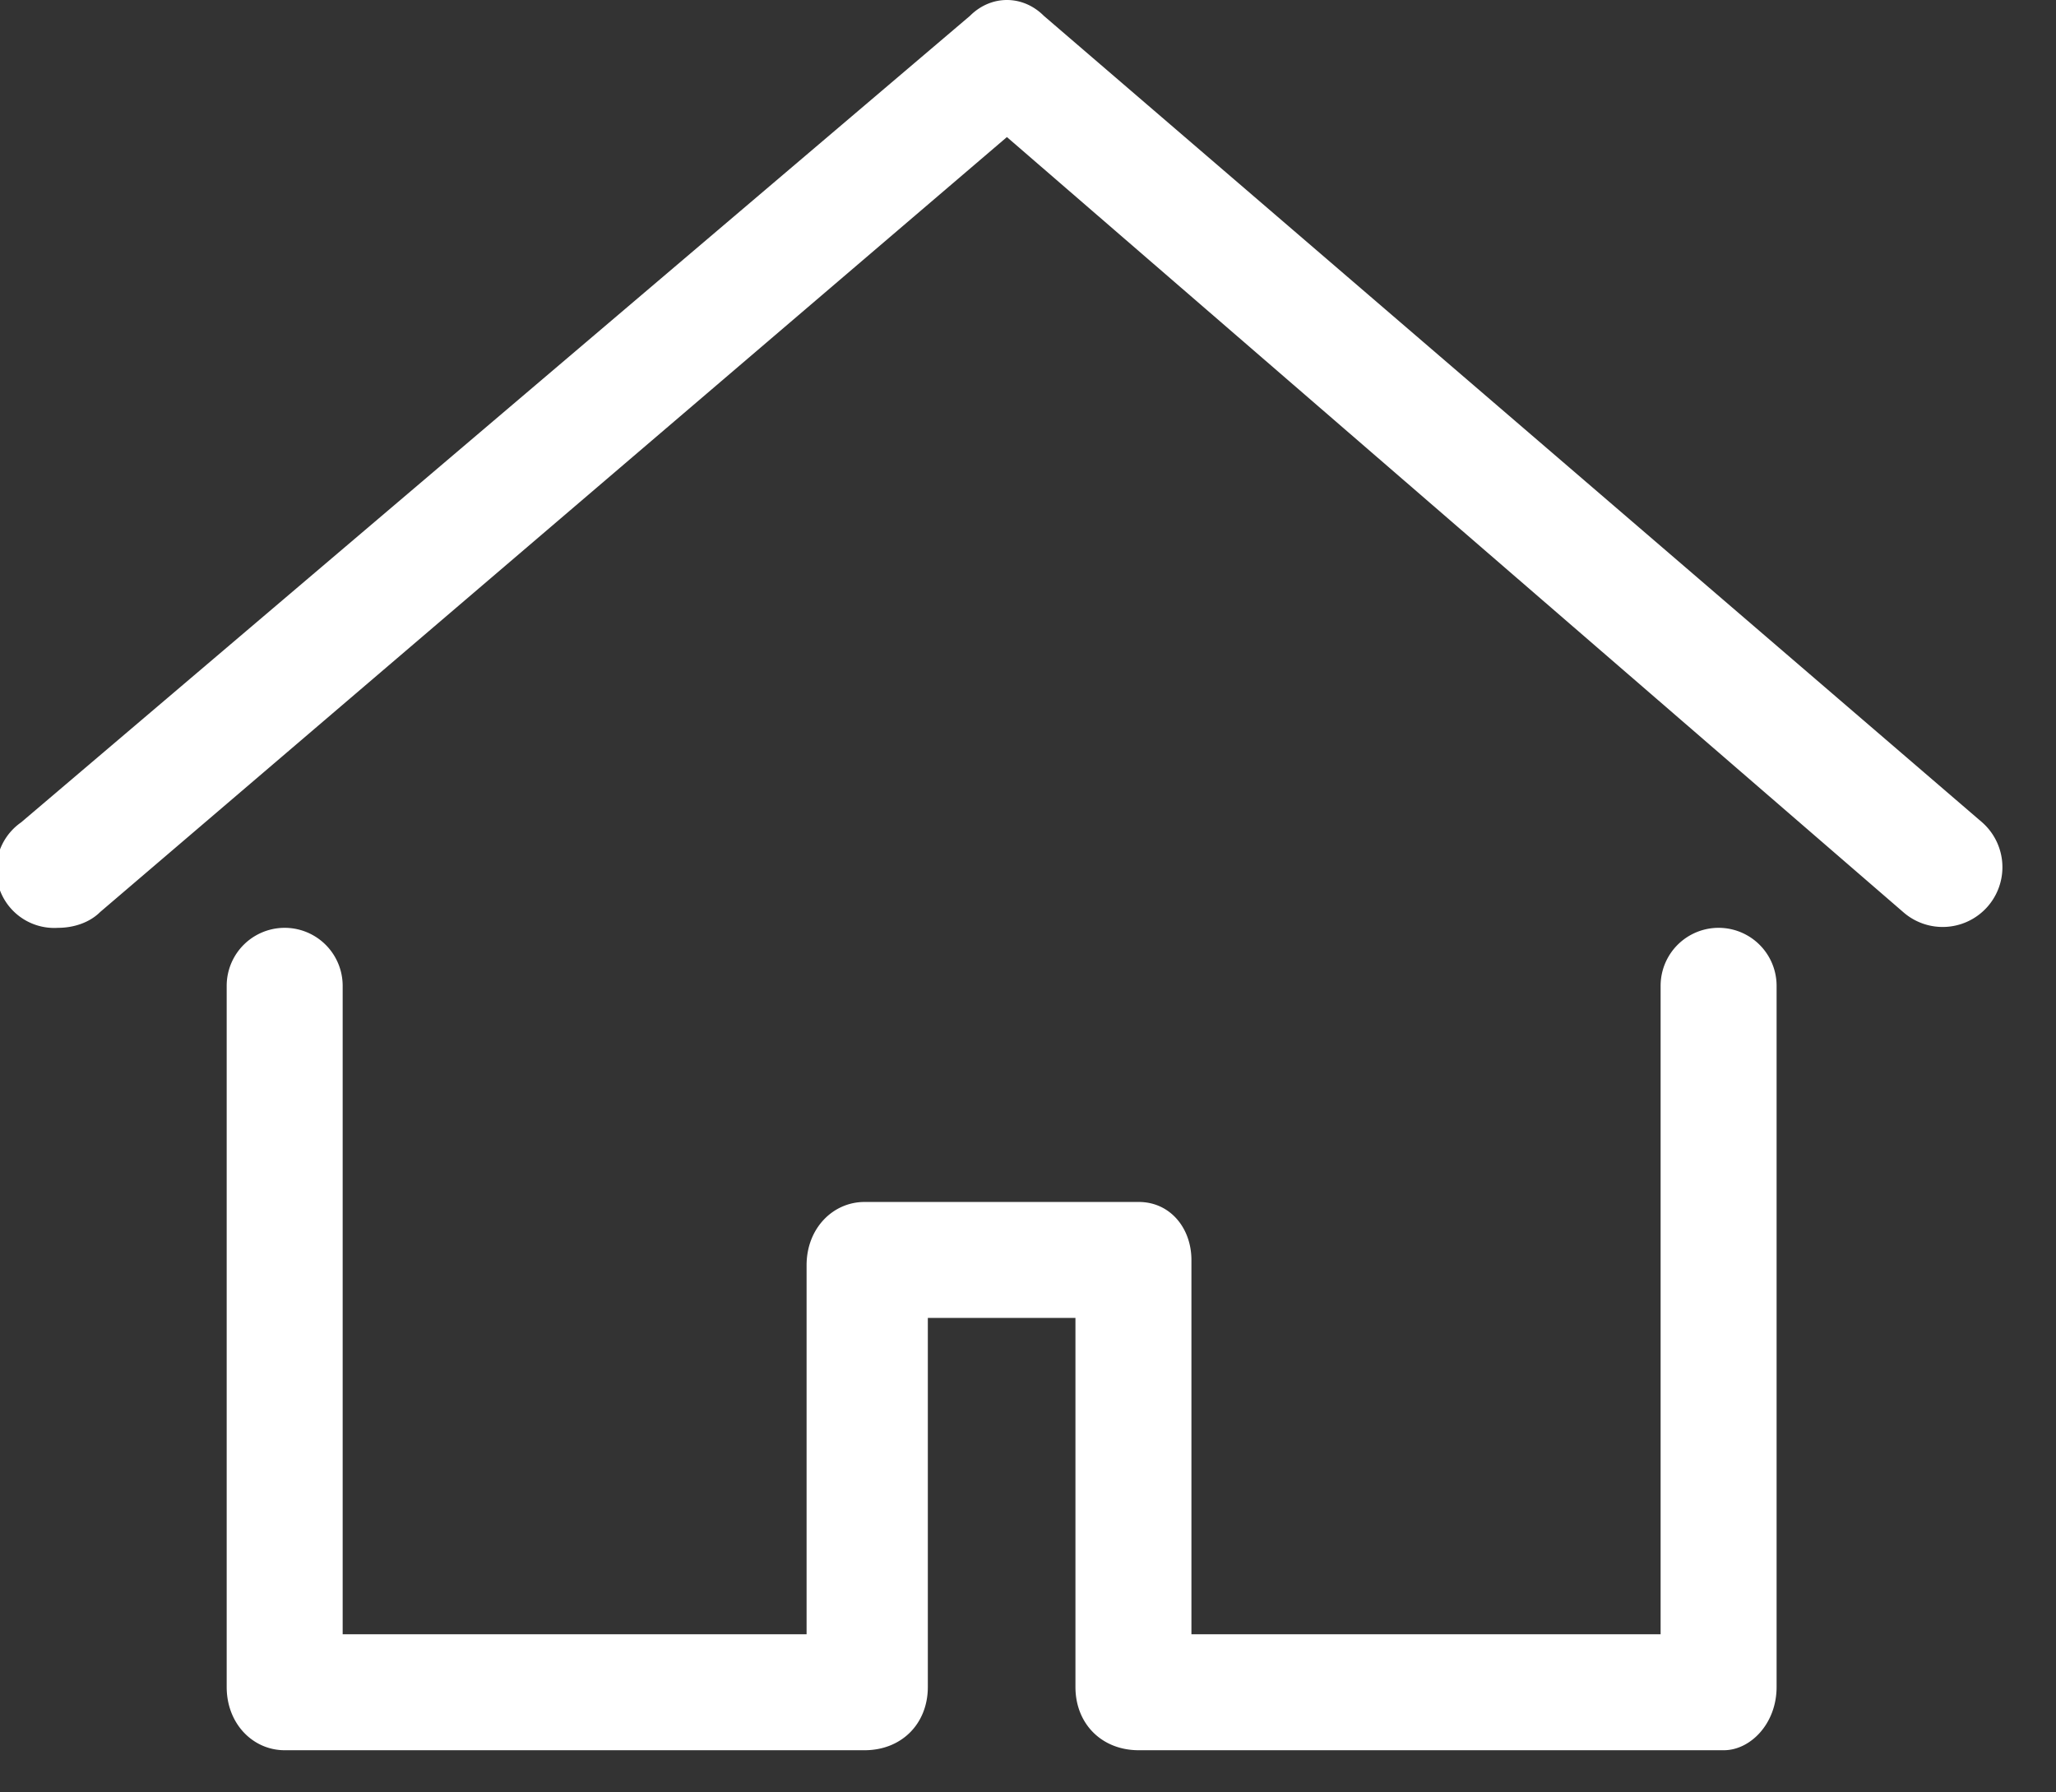
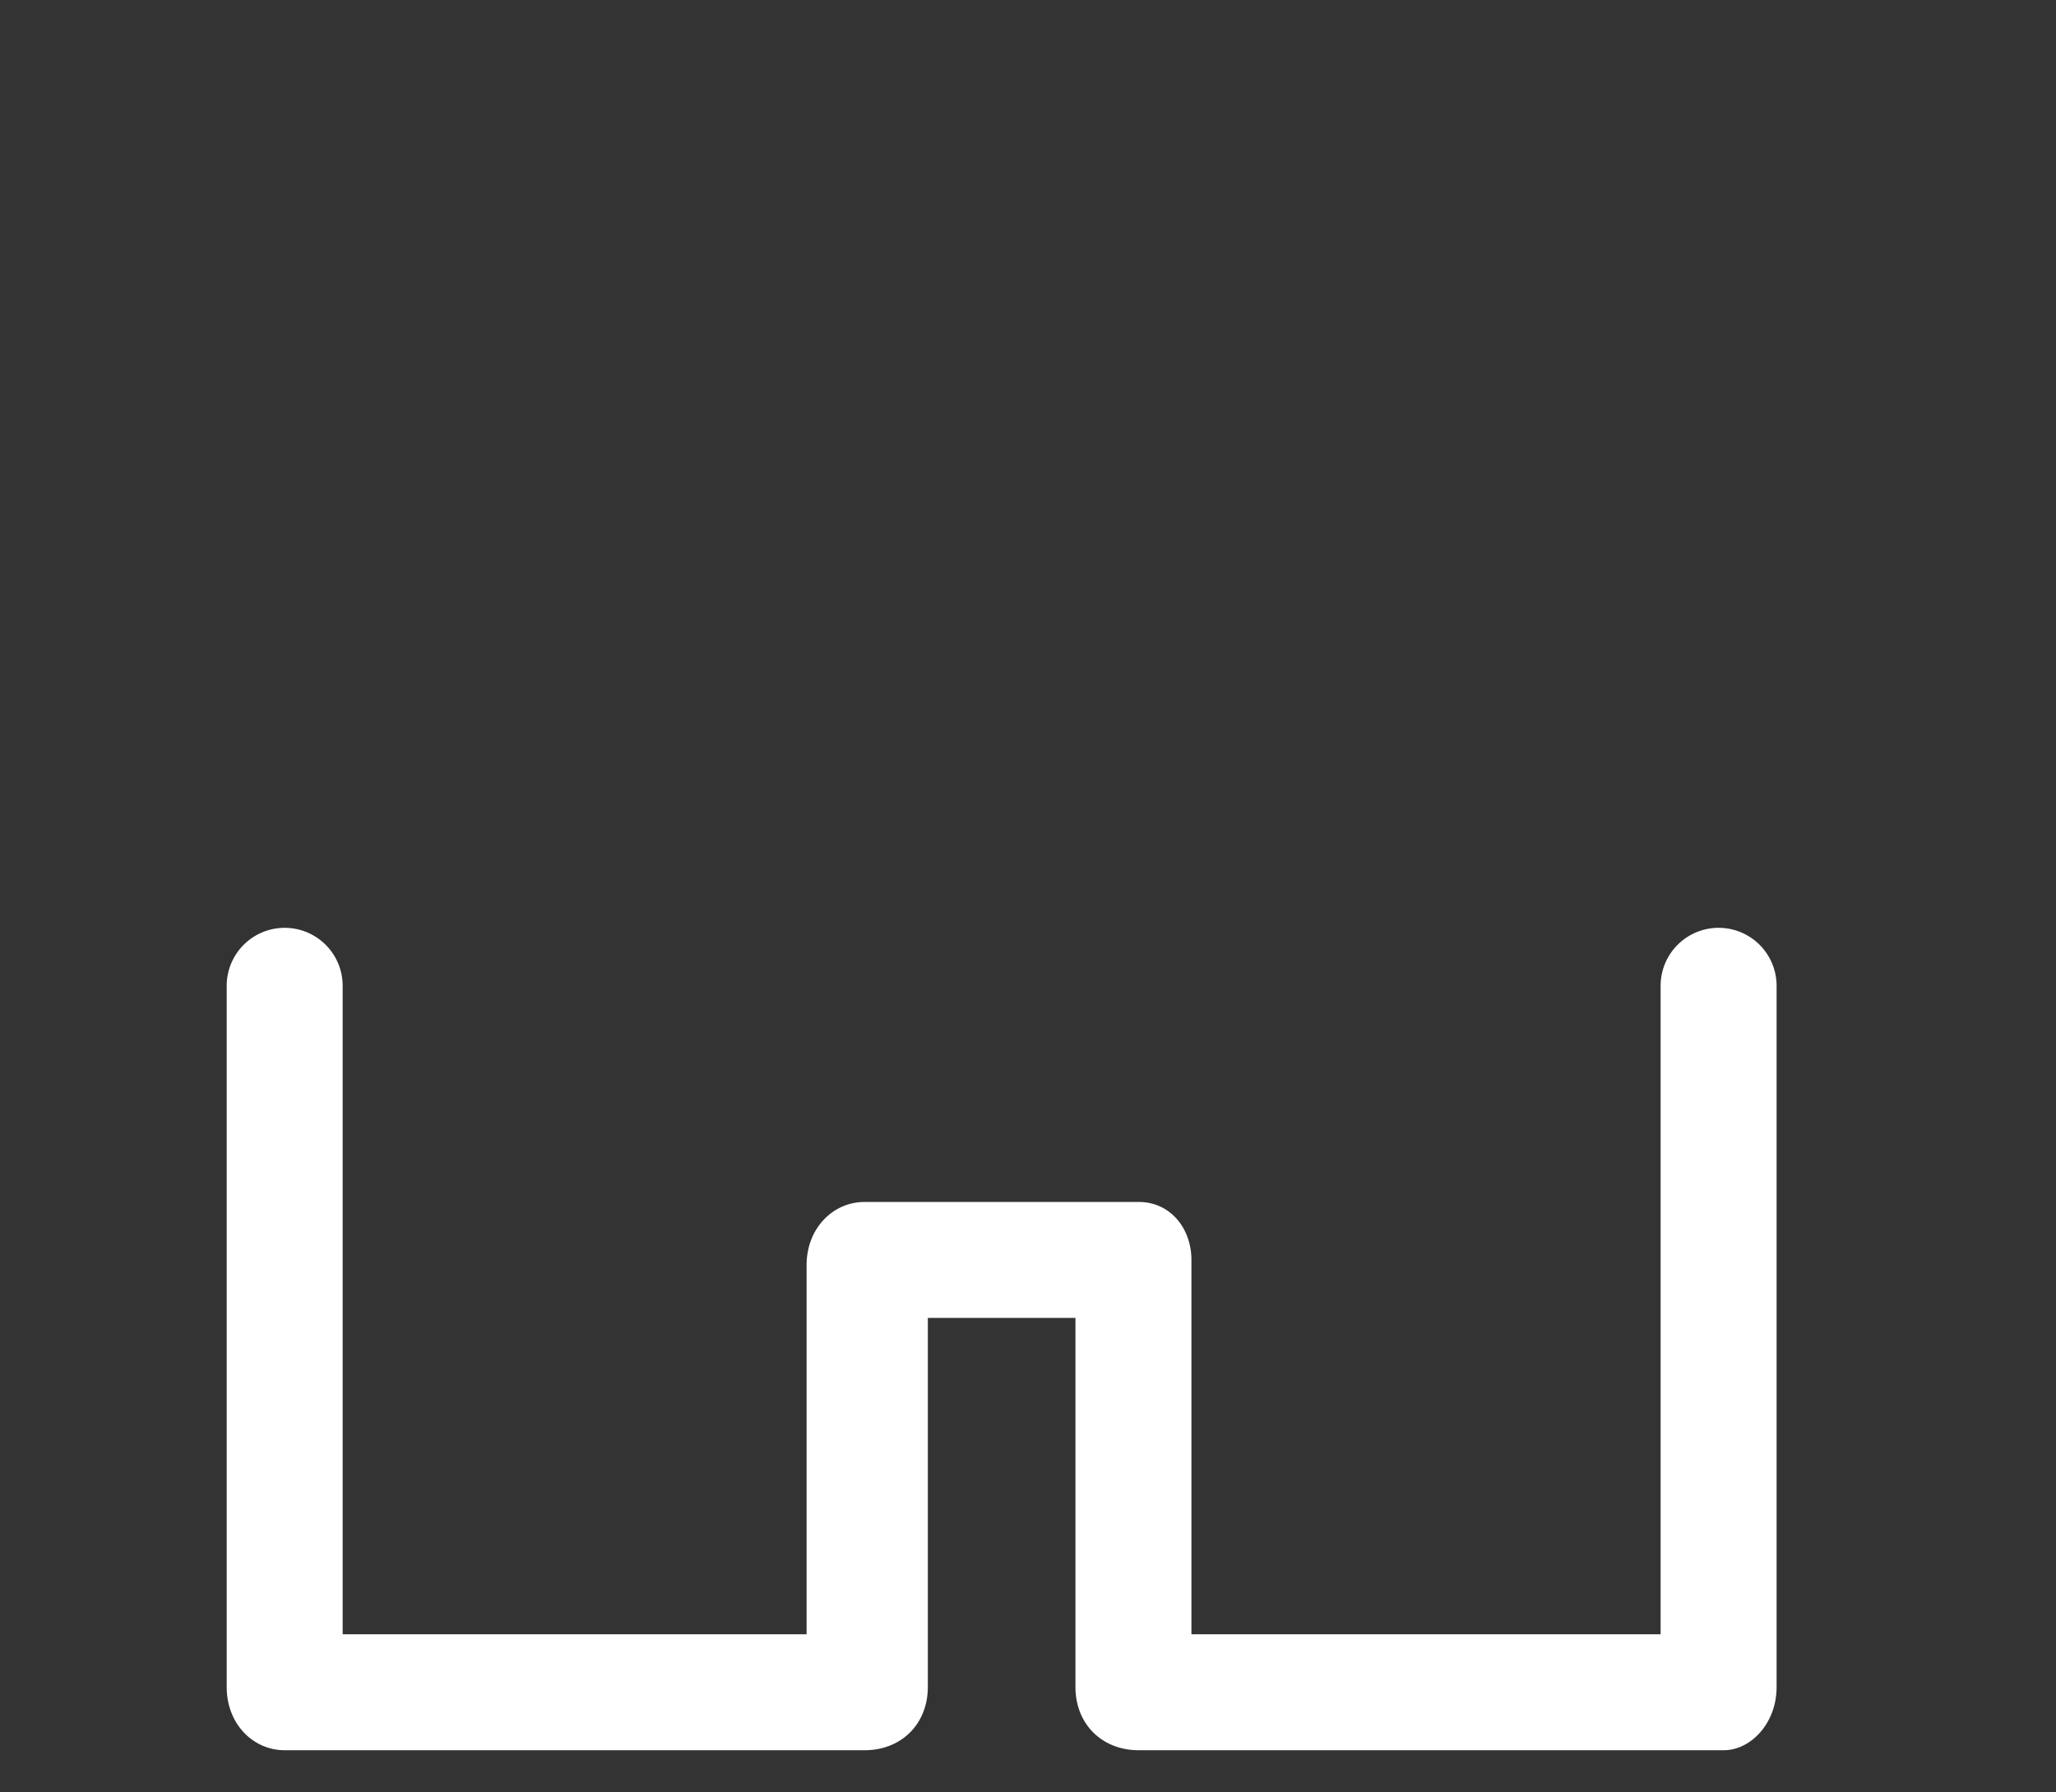
<svg xmlns="http://www.w3.org/2000/svg" fill="#fff" width="39" height="34" viewBox="0 0 39 34">
  <rect x="0" y="0" width="39" height="34" fill="#333333" stroke="none" />
  <path d="M32.6 33.2h-11c-.7 0-1.2-.5-1.2-1.2v-7h-2.8v7c0 .7-.5 1.2-1.2 1.2h-11c-.6 0-1.1-.5-1.1-1.2V18.7a1.1 1.1 0 0 1 2.2 0V31h8.8v-7c0-.7.5-1.2 1.1-1.2h5.2c.6 0 1 .5 1 1.1V31h8.9V18.7a1.1 1.1 0 0 1 2.2 0V32c0 .7-.5 1.2-1 1.2z" />
-   <path d="M1.1 17.6a1.1 1.1 0 0 1-.7-2L18.4.3c.4-.4 1-.4 1.4 0l17.8 15.3a1.1 1.1 0 0 1-1.5 1.7l-17-14.7L1.9 17.3c-.2.2-.5.3-.8.3z" />
</svg>